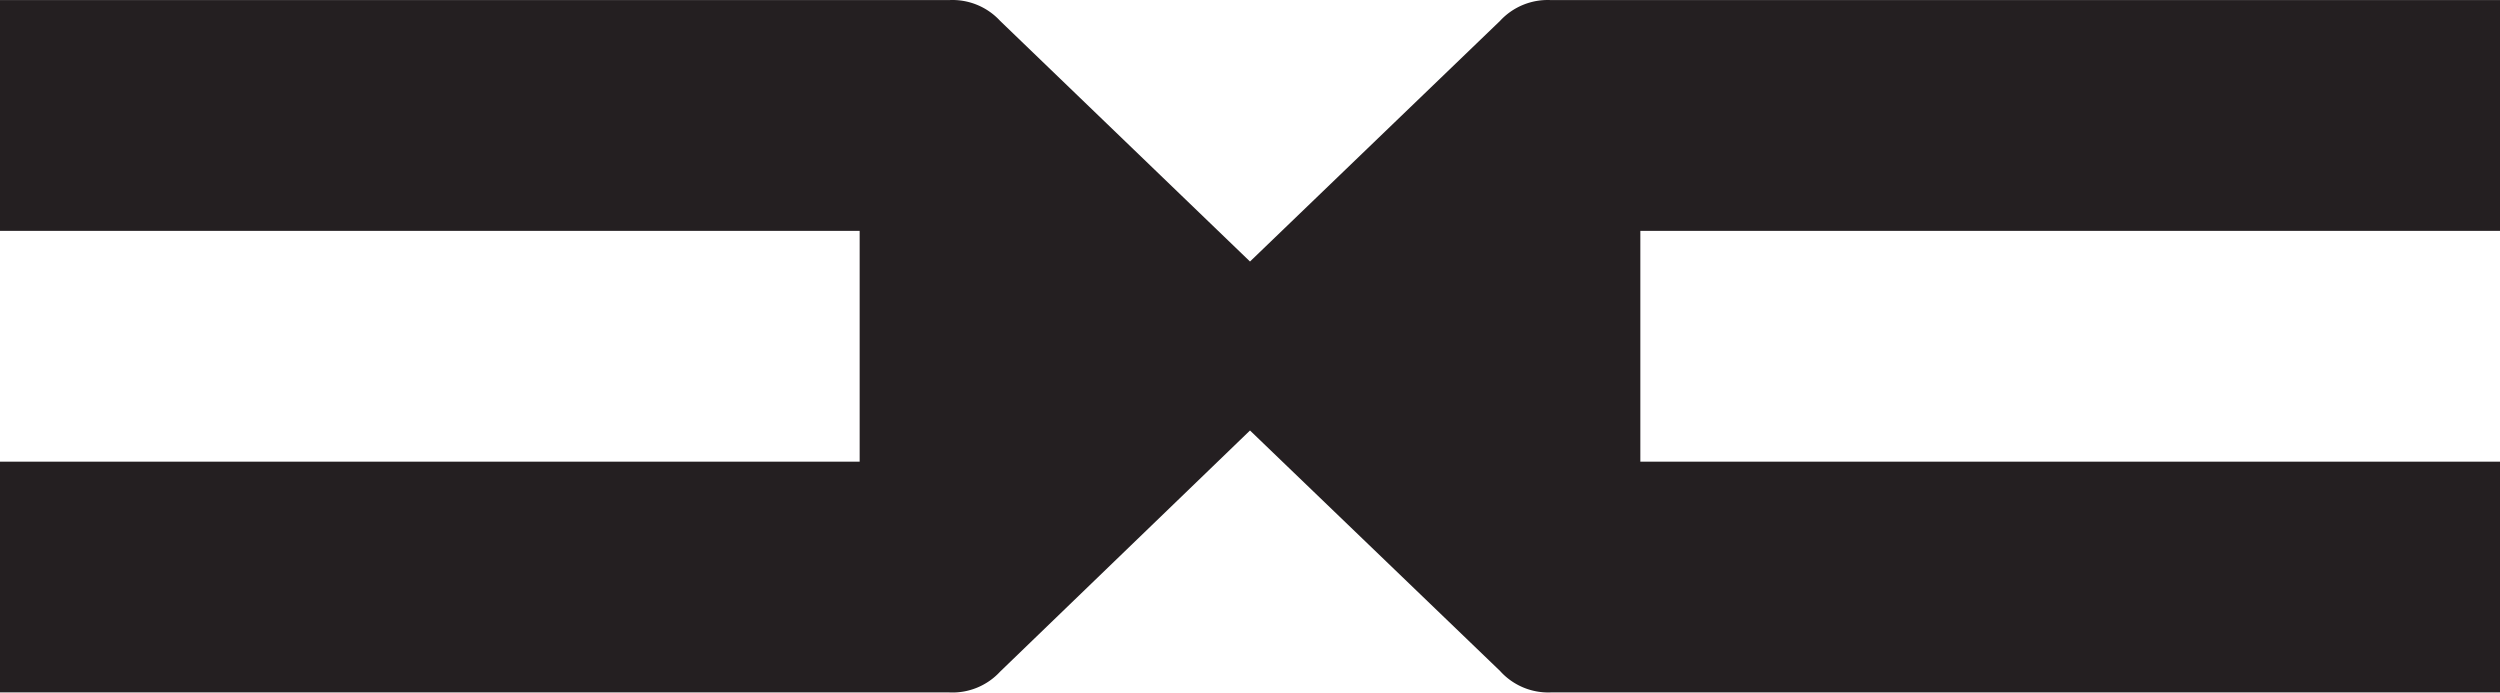
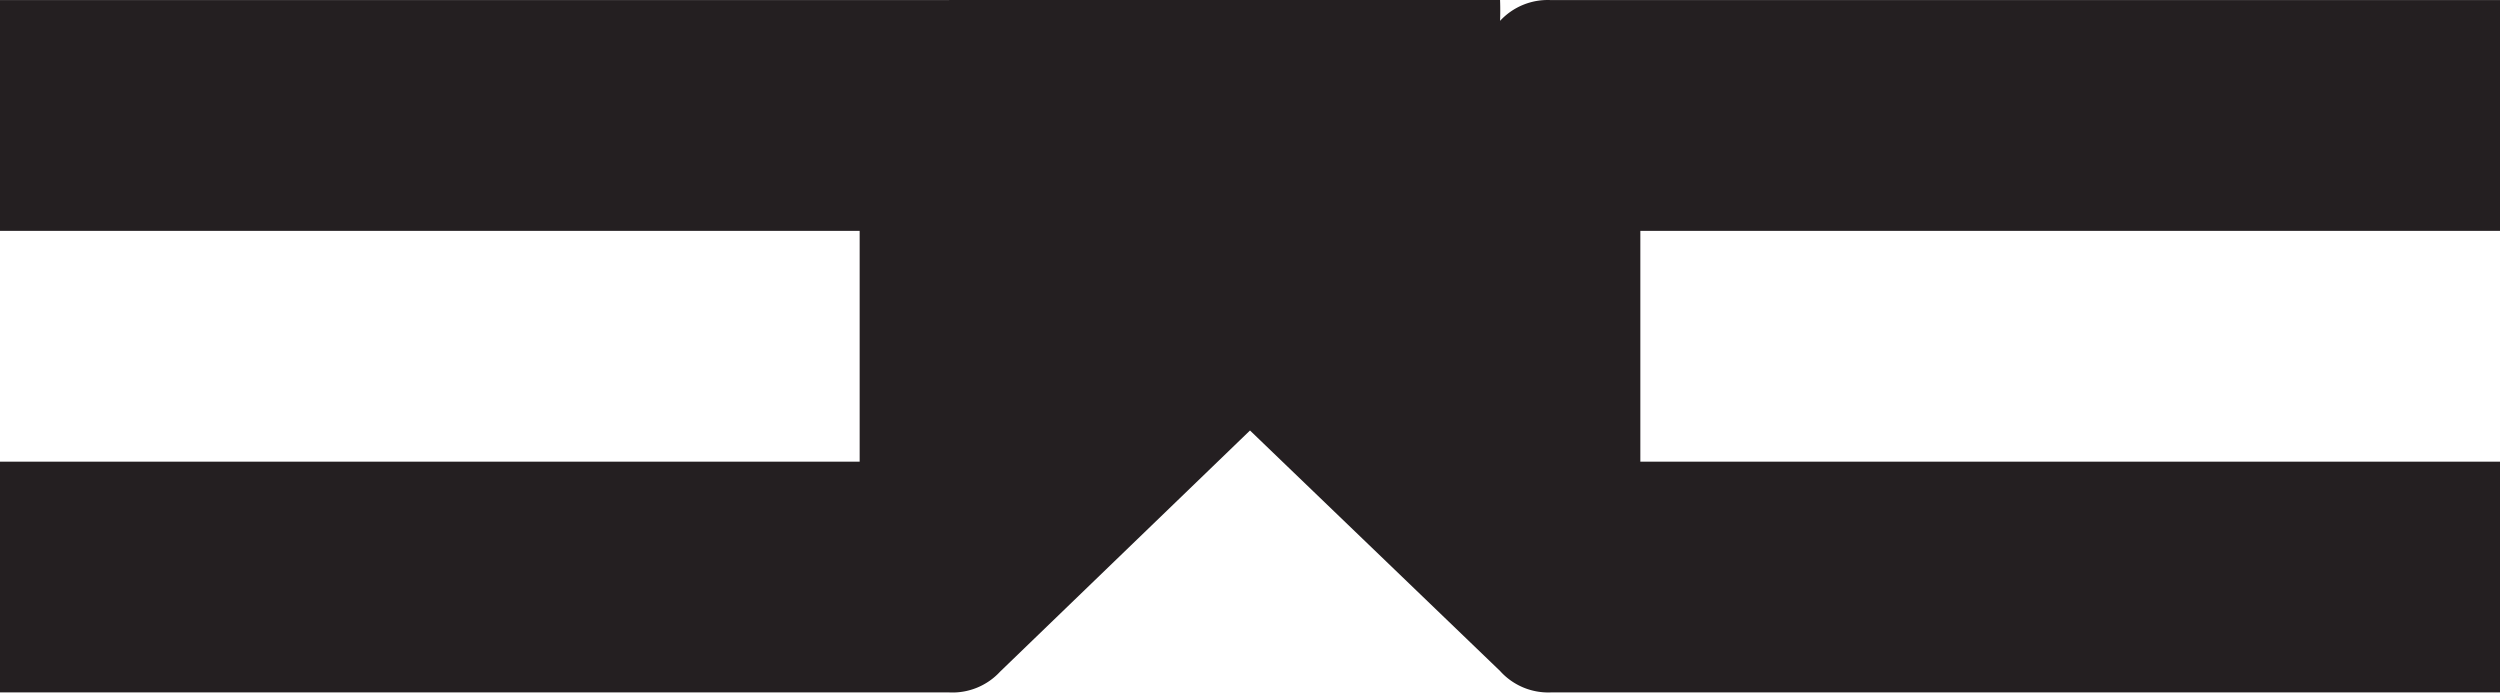
<svg xmlns="http://www.w3.org/2000/svg" width="151.66" height="42.01" viewBox="0 0 151.66 42.01">
-   <path id="path4147-2" d="M0,0V14H52.15V28H0V42H57.58a3.93,3.93,0,0,0,3.09-1.26L75.83,26.11,91,40.7A3.93,3.93,0,0,0,94.08,42h57.58V28H99.51V14h52.15V0H94.08A3.93,3.93,0,0,0,91,1.26L75.83,15.86,60.67,1.26A3.93,3.93,0,0,0,57.58,0Z" transform="translate(0 0.005)" fill="#241f21" />
+   <path id="path4147-2" d="M0,0V14H52.15V28H0V42H57.58a3.93,3.93,0,0,0,3.09-1.26L75.83,26.11,91,40.7A3.93,3.93,0,0,0,94.08,42h57.58V28H99.51V14h52.15V0H94.08A3.93,3.93,0,0,0,91,1.26A3.93,3.93,0,0,0,57.58,0Z" transform="translate(0 0.005)" fill="#241f21" />
</svg>